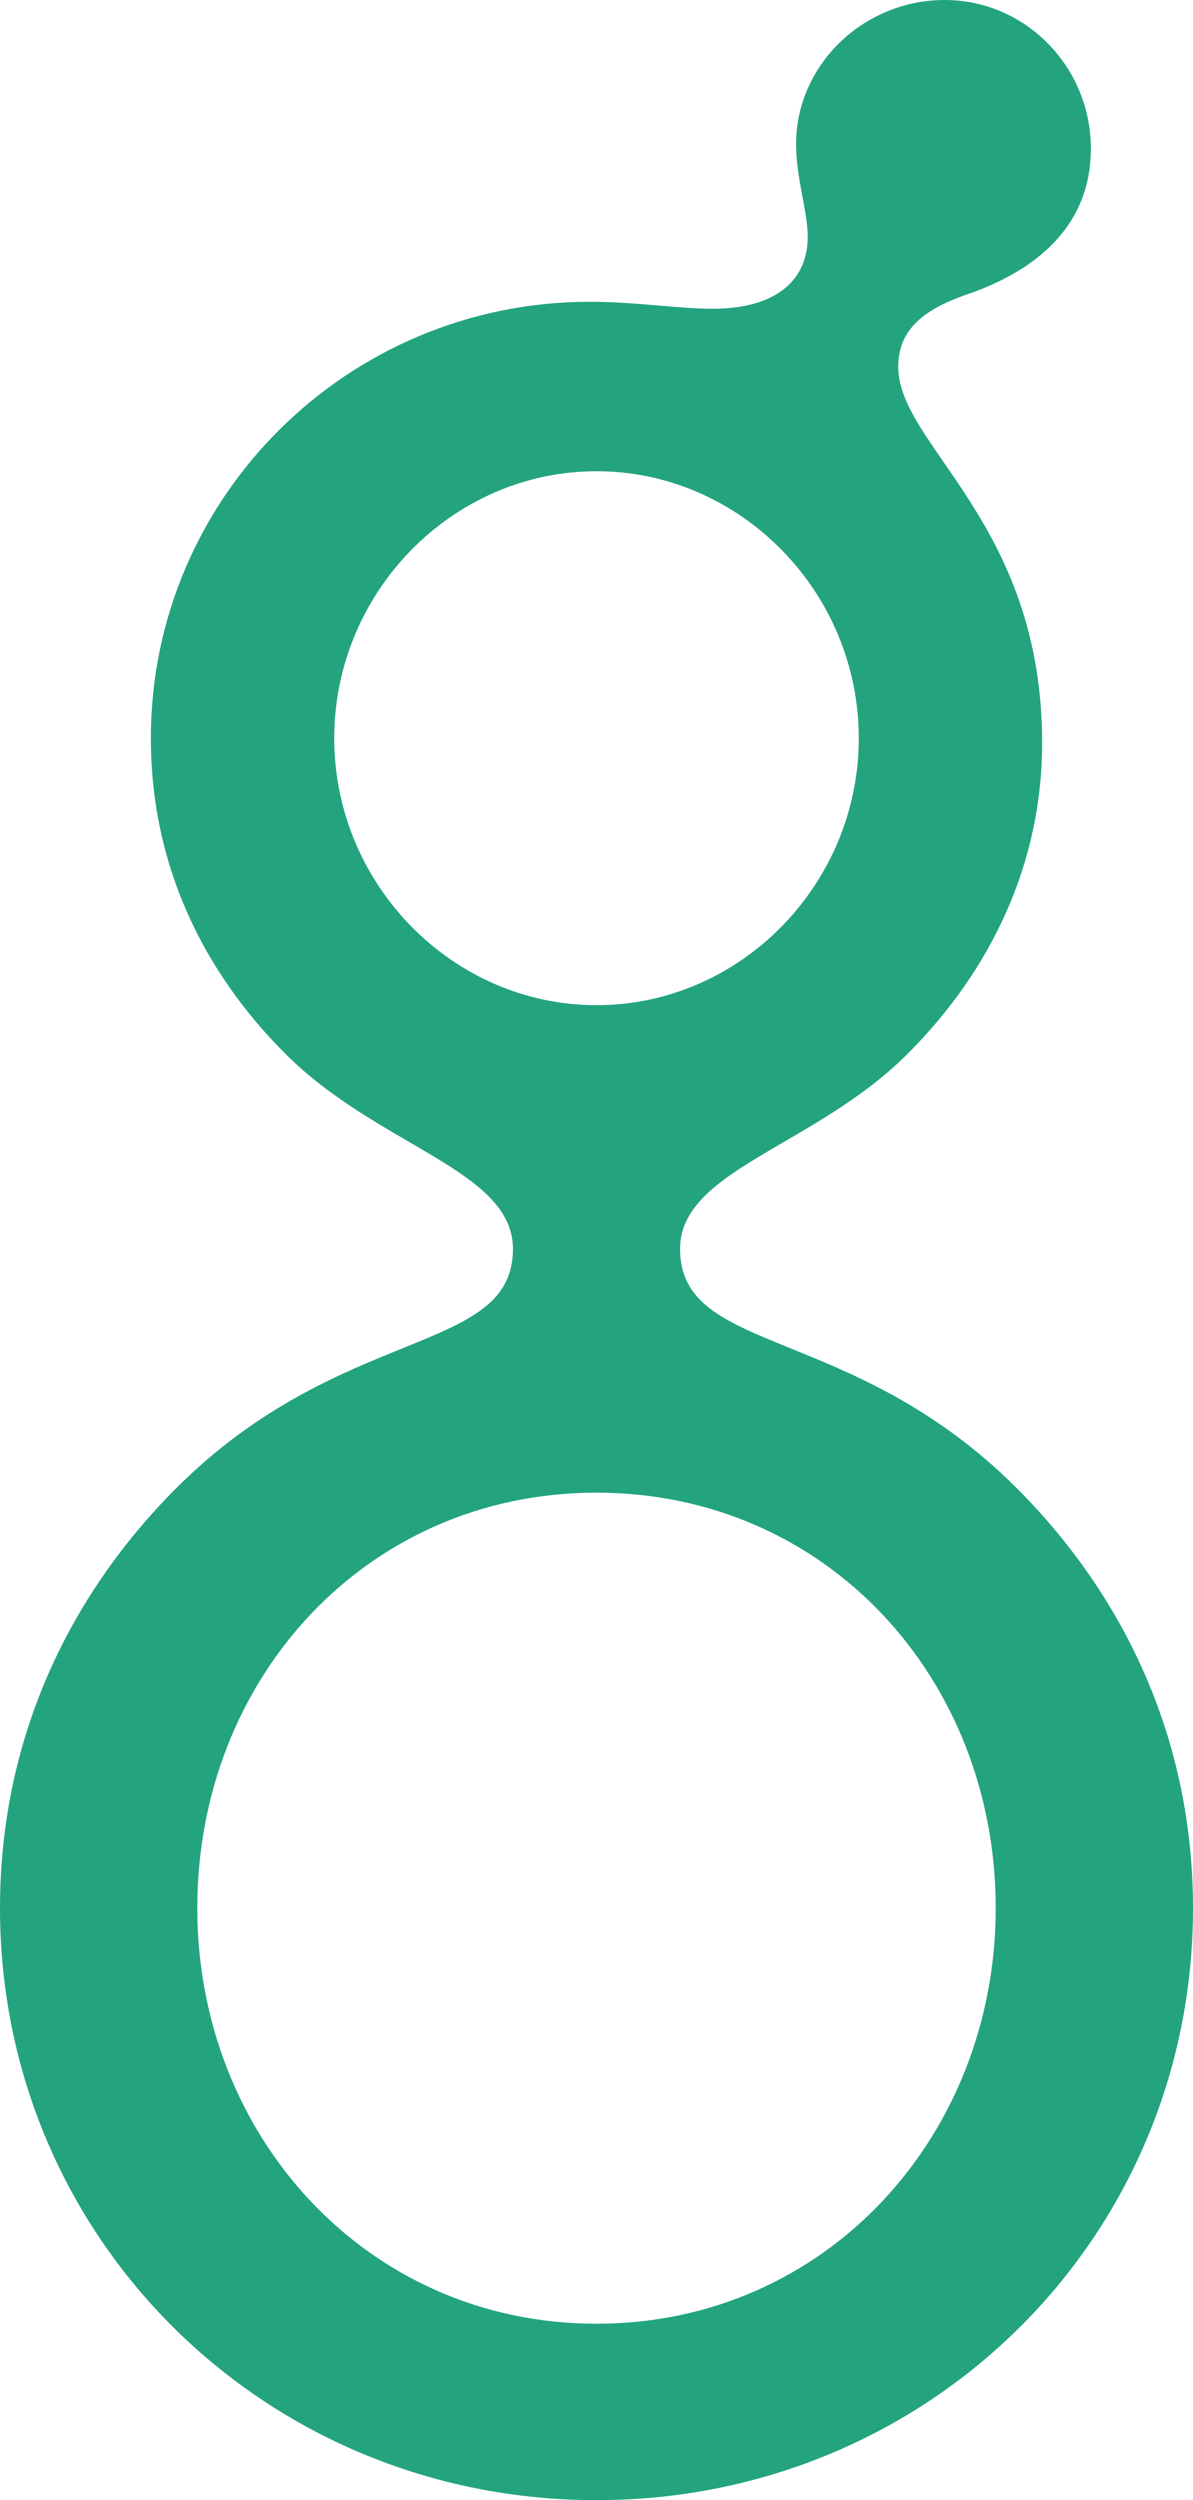
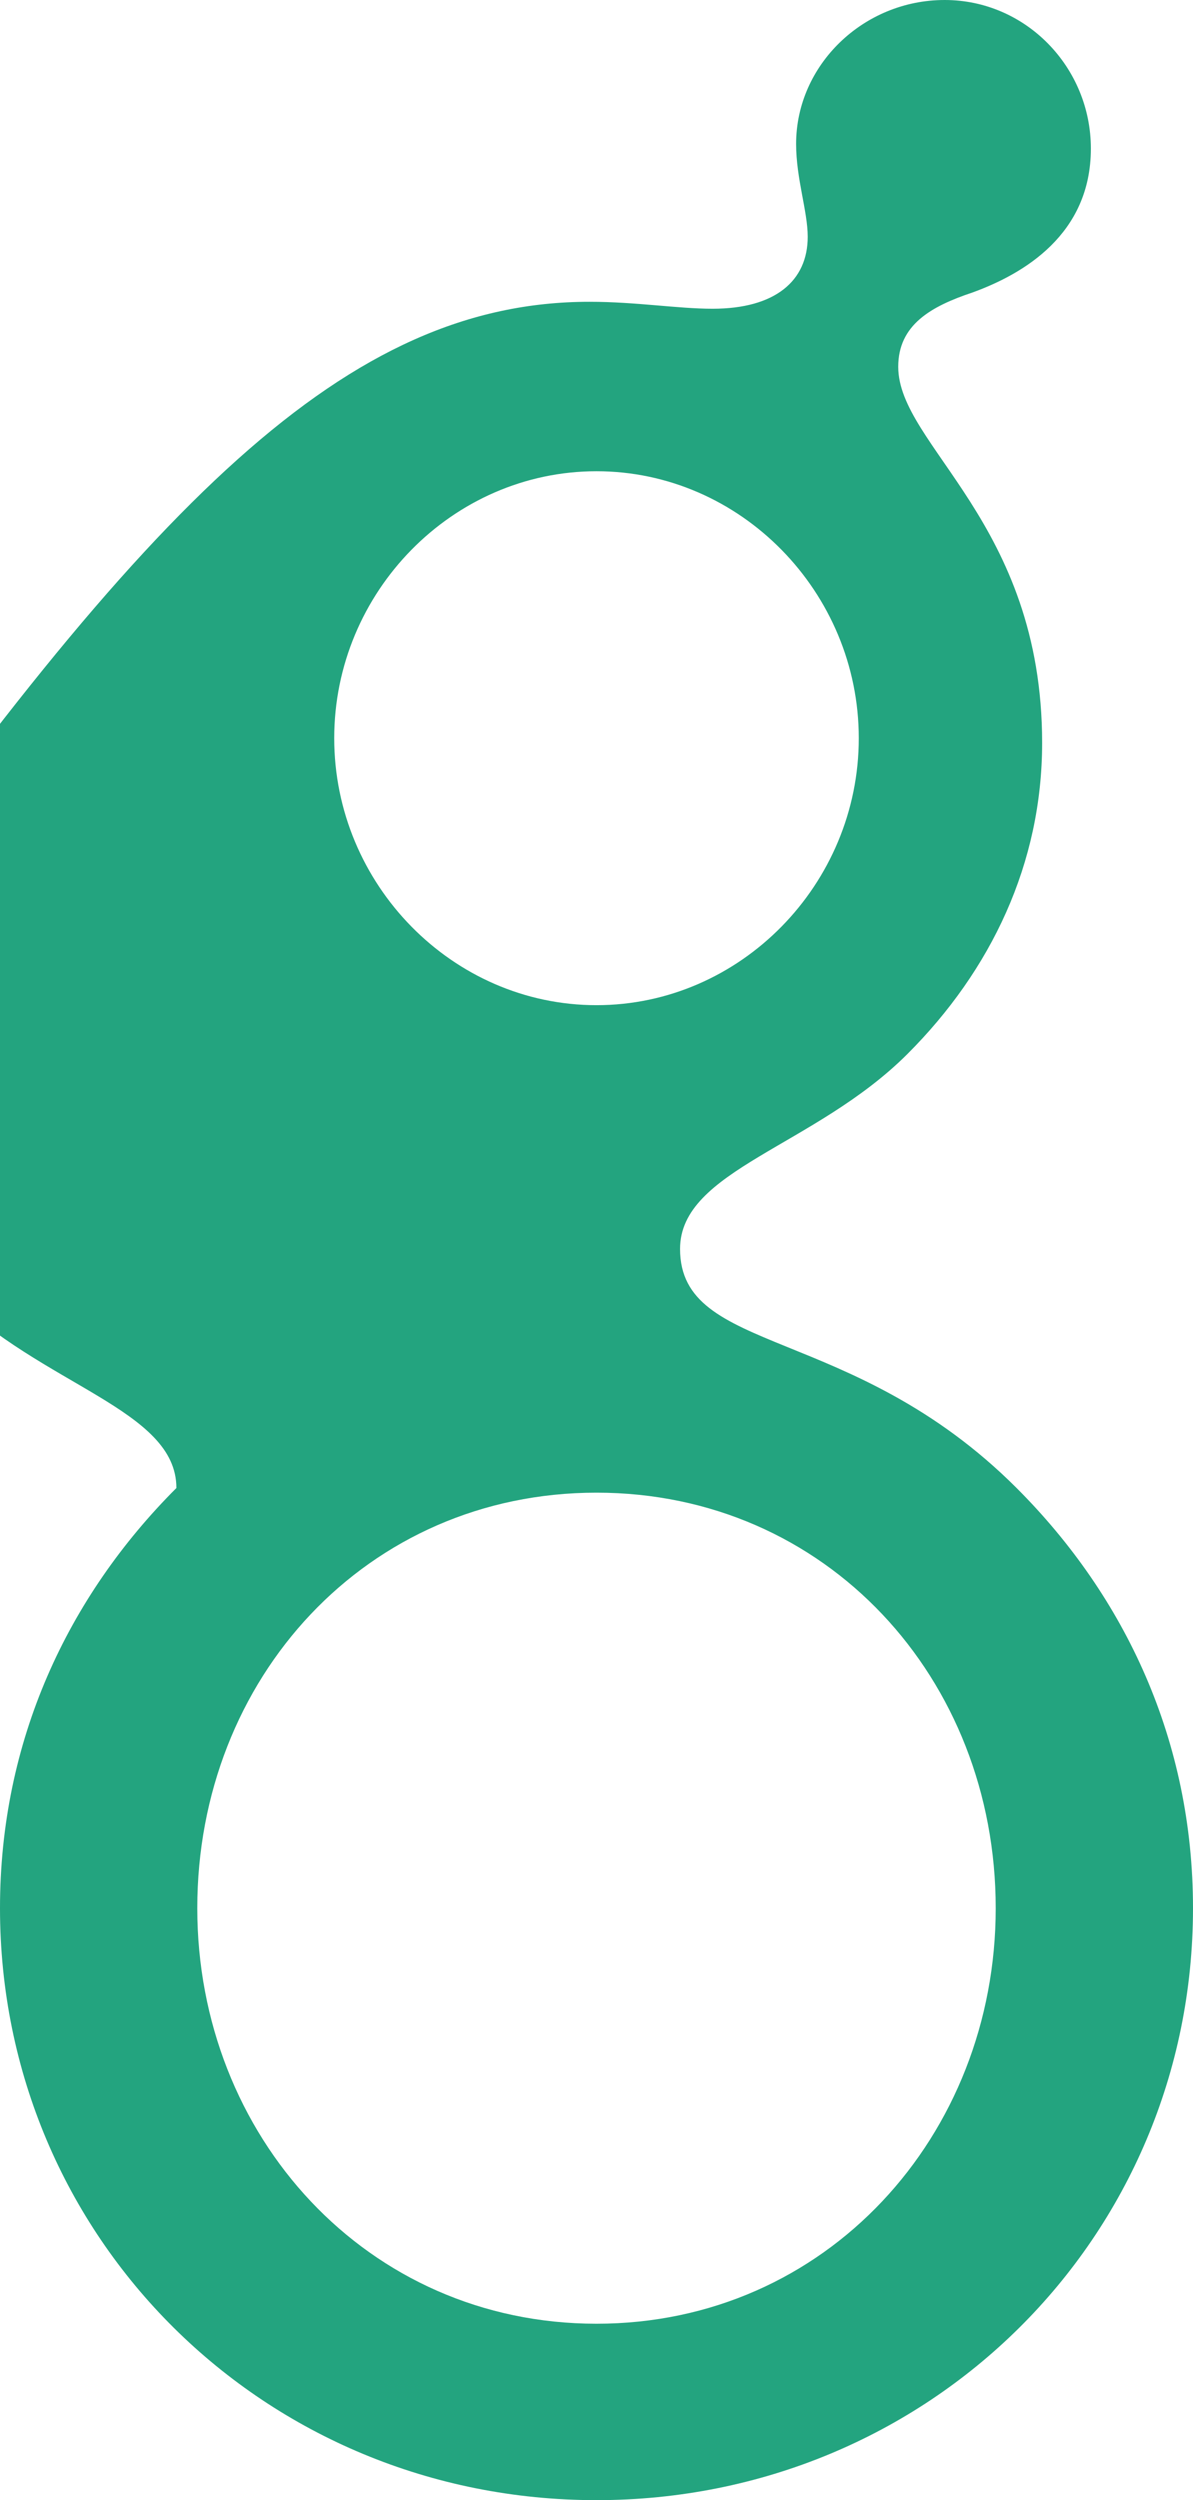
<svg xmlns="http://www.w3.org/2000/svg" version="1.1" id="Layer_1" x="0px" y="0px" viewBox="0 0 51.4 107.7" style="enable-background:new 0 0 51.4 107.7;" xml:space="preserve">
  <style type="text/css">
  .st0{fill:#23A47F;}
 </style>
  <g>
-     <path class="st0" d="M44.9,32c0,5.2-2.2,9.8-5.8,13.4c-4,4-9.8,5-9.8,8.4c0,4.6,7.4,3.2,14.5,10.3c4.7,4.7,7.6,10.9,7.6,18.1   c0,14.2-11.4,25.5-25.7,25.5S0,96.4,0,82.2C0,75,2.9,68.8,7.6,64.1c7.1-7.1,14.5-5.7,14.5-10.3c0-3.4-5.8-4.4-9.8-8.4   c-3.6-3.6-5.8-8.2-5.8-13.6C6.5,21.4,15,13,25.4,13c2,0,3.8,0.3,5.3,0.3c2.7,0,4.1-1.2,4.1-3.1c0-1.1-0.5-2.5-0.5-4   c0-3.4,2.9-6.2,6.4-6.2S47,2.9,47,6.4c0,3.7-2.9,5.4-5.1,6.2c-1.8,0.6-3.2,1.4-3.2,3.2C38.7,19.2,44.9,22.5,44.9,32z M42.9,82.2   c0-9.9-7.3-17.9-17.2-17.9s-17.2,8-17.2,17.9c0,9.8,7.3,17.9,17.2,17.9S42.9,92,42.9,82.2z M37,31.8c0-6.3-5.1-11.5-11.3-11.5   s-11.3,5.2-11.3,11.5s5.1,11.5,11.3,11.5S37,38.1,37,31.8z">
+     <path class="st0" d="M44.9,32c0,5.2-2.2,9.8-5.8,13.4c-4,4-9.8,5-9.8,8.4c0,4.6,7.4,3.2,14.5,10.3c4.7,4.7,7.6,10.9,7.6,18.1   c0,14.2-11.4,25.5-25.7,25.5S0,96.4,0,82.2C0,75,2.9,68.8,7.6,64.1c0-3.4-5.8-4.4-9.8-8.4   c-3.6-3.6-5.8-8.2-5.8-13.6C6.5,21.4,15,13,25.4,13c2,0,3.8,0.3,5.3,0.3c2.7,0,4.1-1.2,4.1-3.1c0-1.1-0.5-2.5-0.5-4   c0-3.4,2.9-6.2,6.4-6.2S47,2.9,47,6.4c0,3.7-2.9,5.4-5.1,6.2c-1.8,0.6-3.2,1.4-3.2,3.2C38.7,19.2,44.9,22.5,44.9,32z M42.9,82.2   c0-9.9-7.3-17.9-17.2-17.9s-17.2,8-17.2,17.9c0,9.8,7.3,17.9,17.2,17.9S42.9,92,42.9,82.2z M37,31.8c0-6.3-5.1-11.5-11.3-11.5   s-11.3,5.2-11.3,11.5s5.1,11.5,11.3,11.5S37,38.1,37,31.8z">
  </path>
  </g>
</svg>